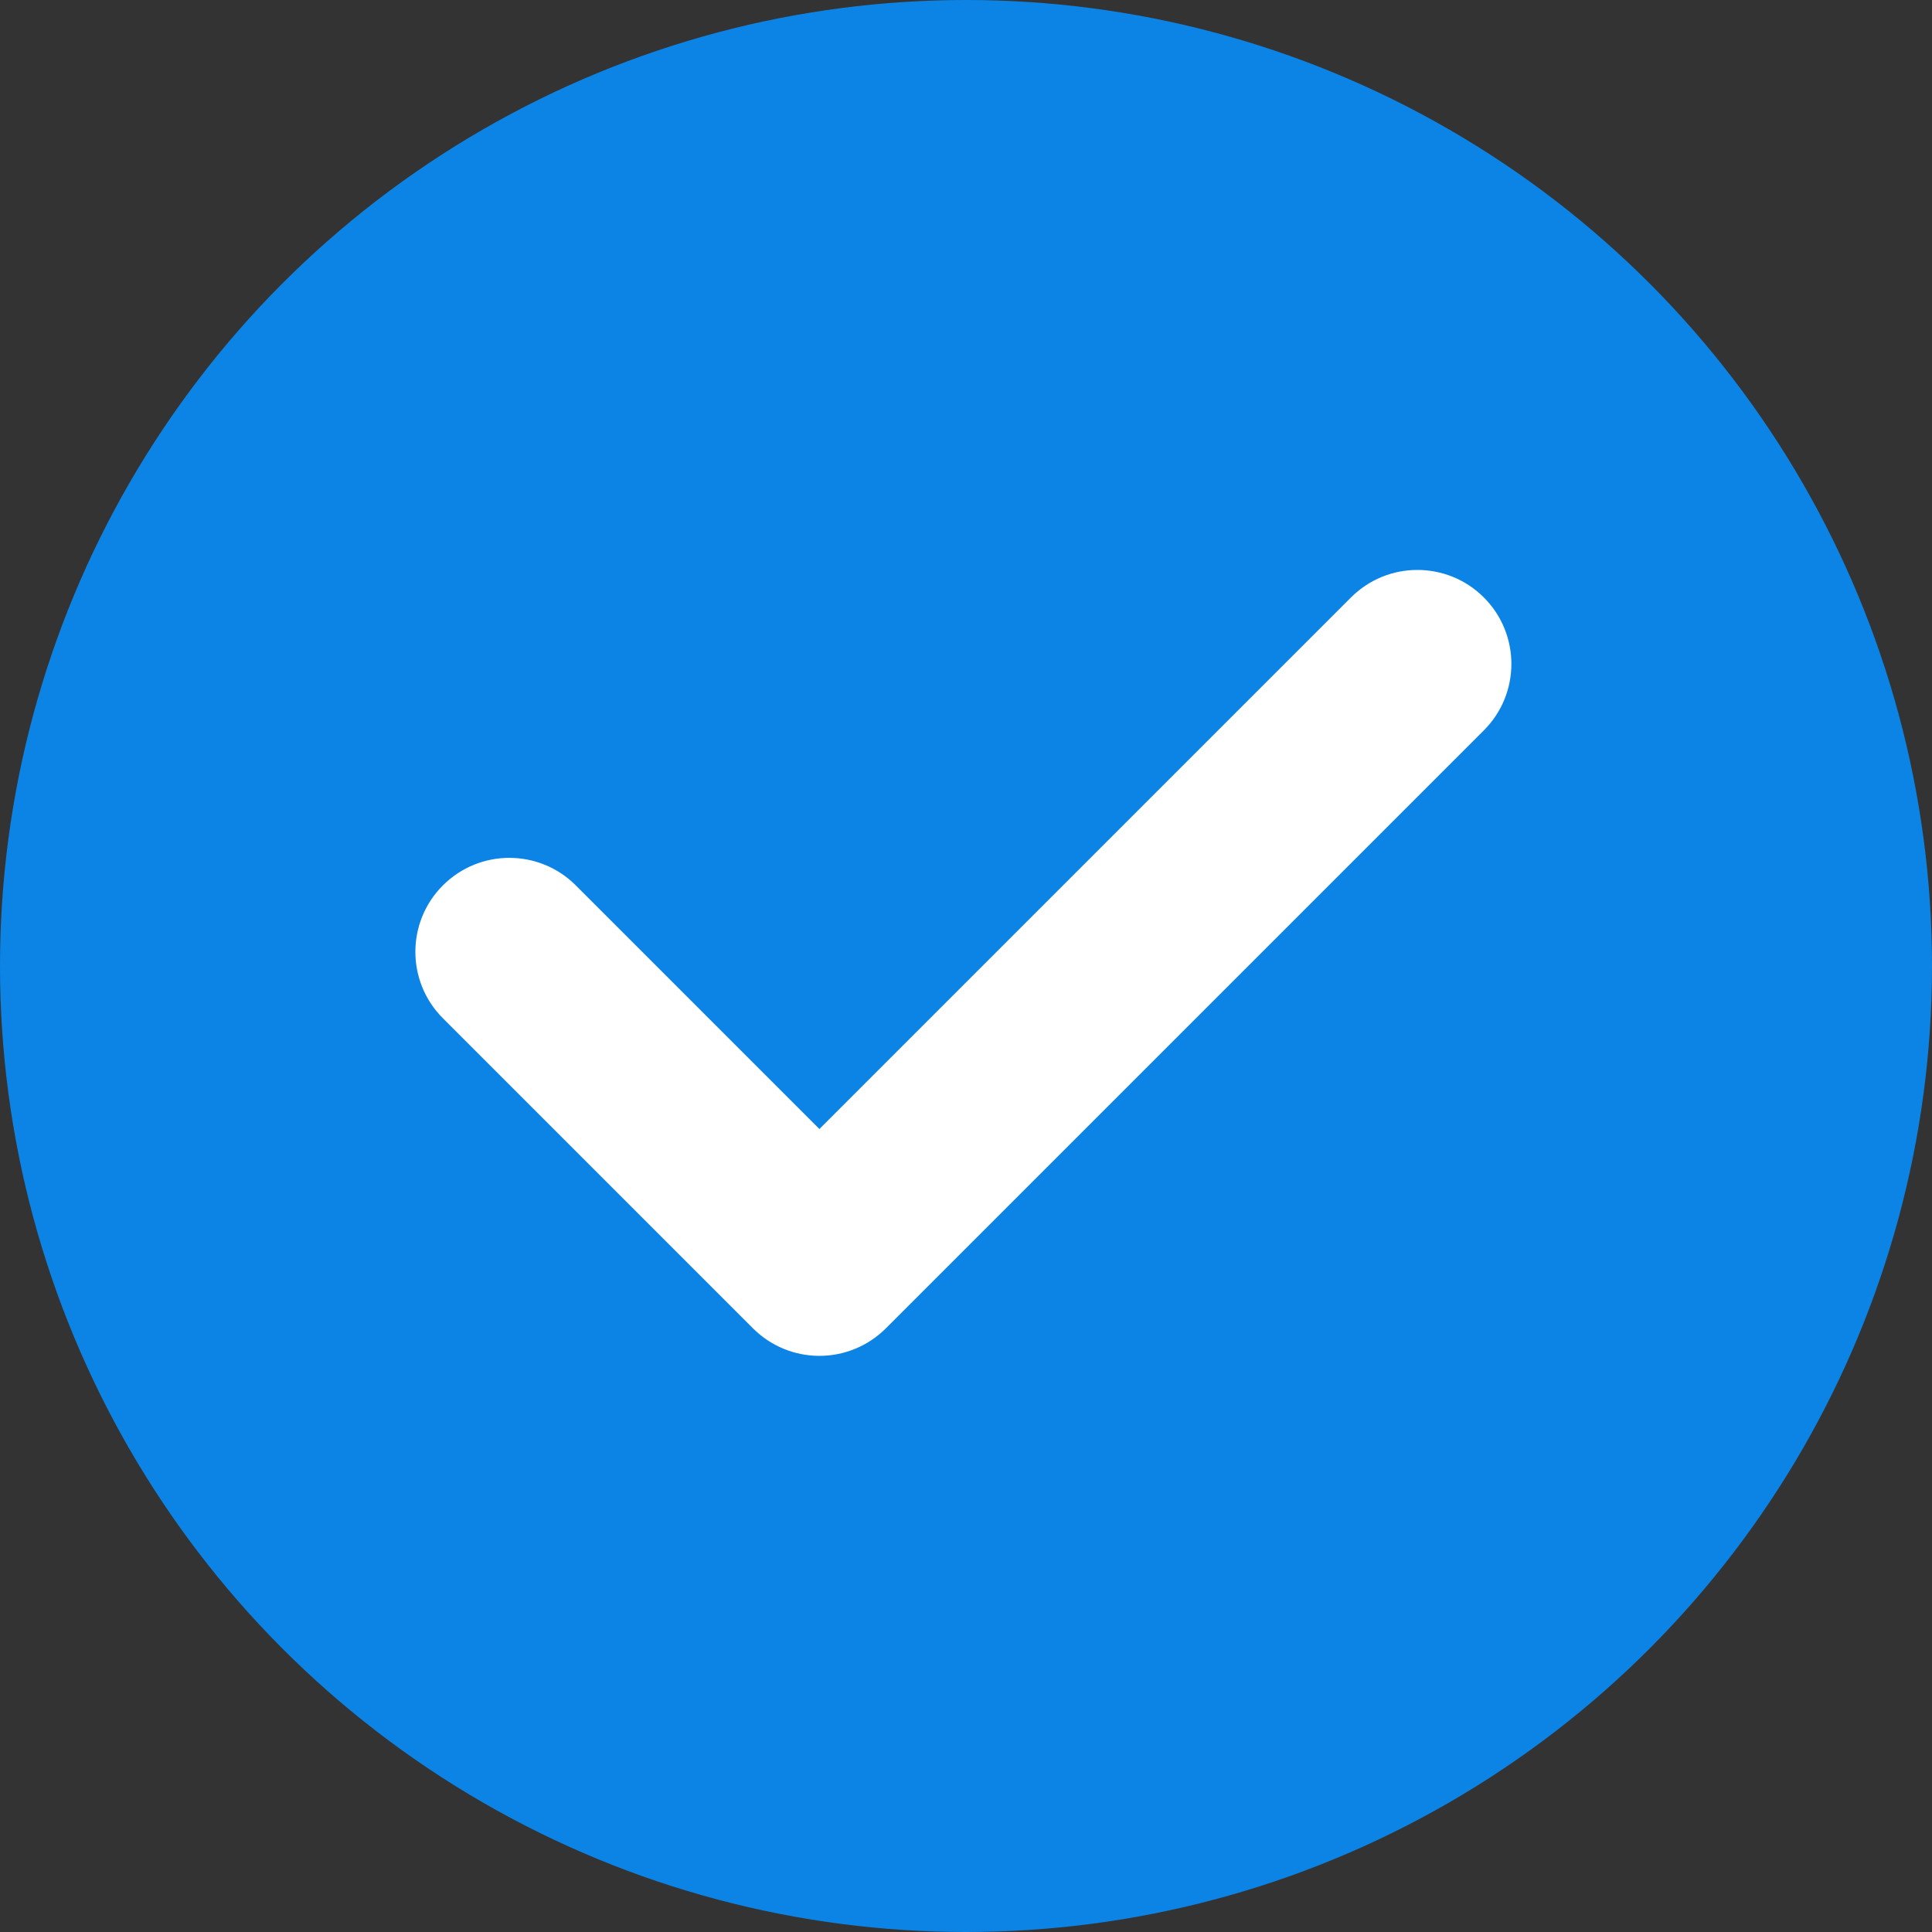
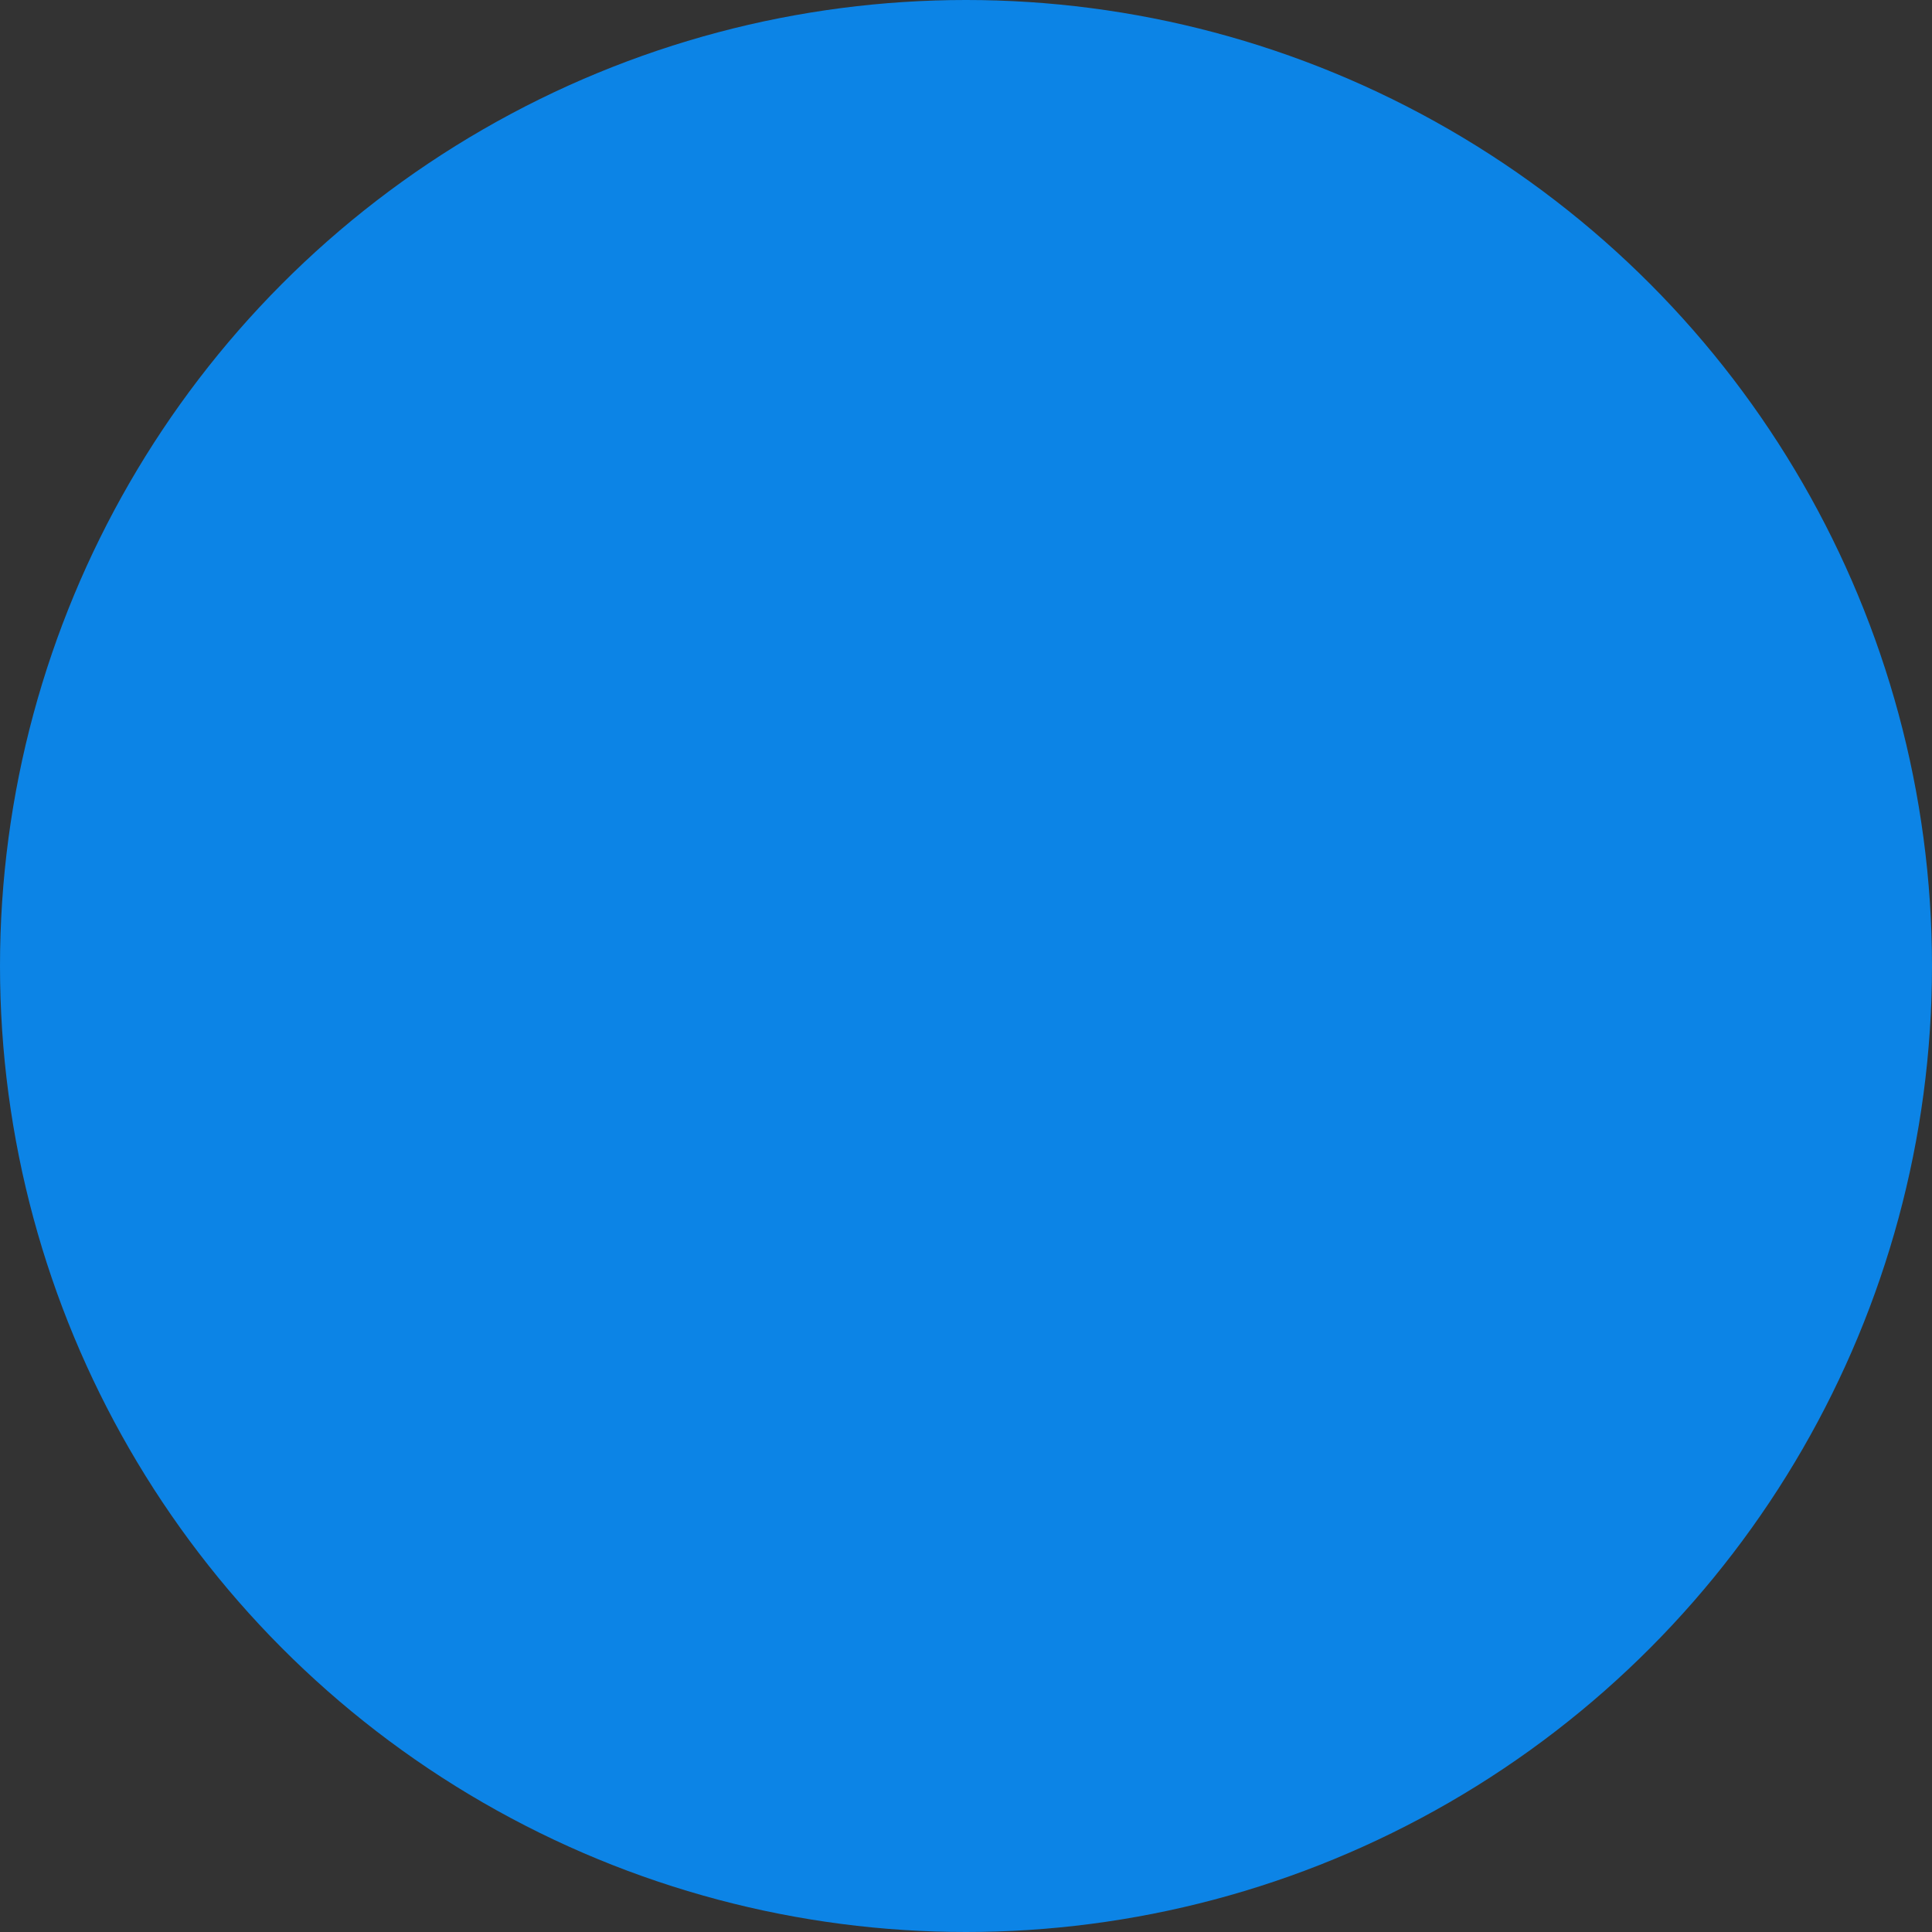
<svg xmlns="http://www.w3.org/2000/svg" width="200" height="200" viewBox="0 0 200 200" fill="none">
  <rect x="0" y="0" width="200" height="200" fill="#333333" stroke="none" />
  <circle cx="100" cy="100" r="100" fill="#0C84E6" />
-   <path d="M139.852 61.849L84.825 116.875L59.605 91.654C55.807 87.856 49.648 87.856 45.849 91.654C42.05 95.453 42.05 101.611 45.849 105.41L77.947 137.509C79.771 139.333 82.245 140.358 84.825 140.358C84.825 140.358 84.825 140.358 84.825 140.358C87.405 140.358 89.879 139.333 91.703 137.51L153.608 75.606C157.407 71.807 157.407 65.648 153.608 61.849C149.809 58.051 143.65 58.05 139.852 61.849Z" fill="white" />
</svg>